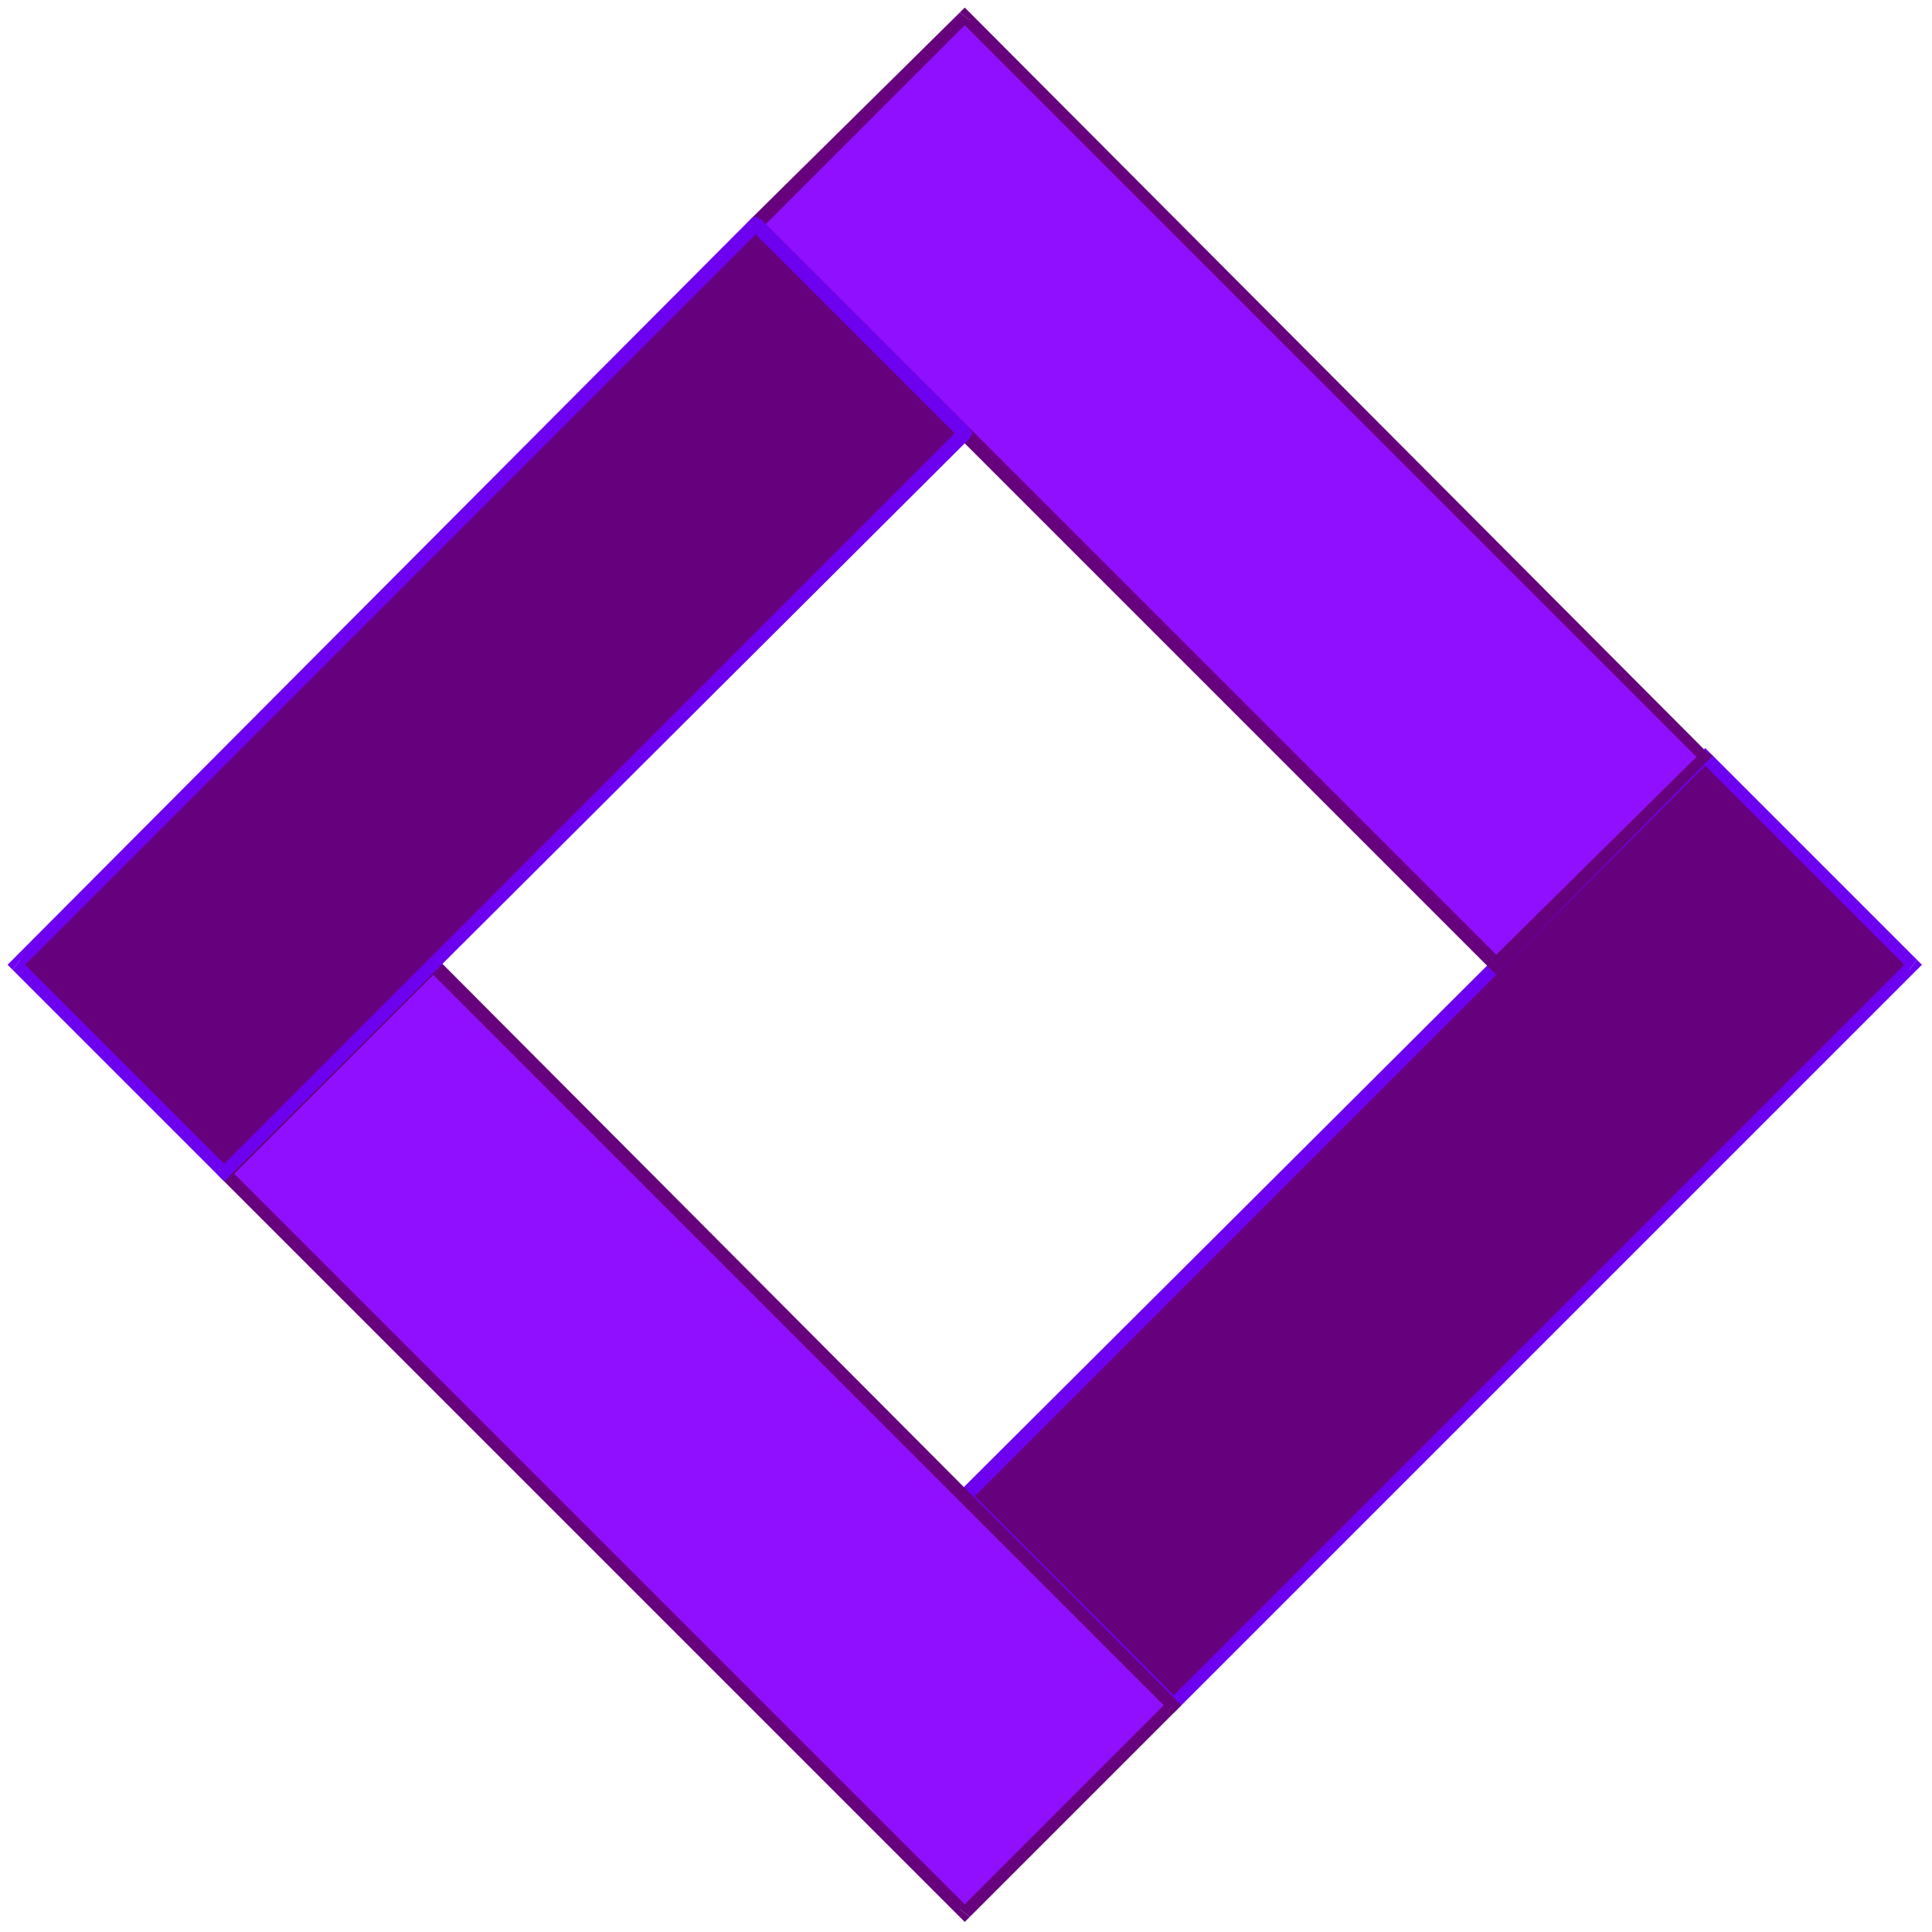
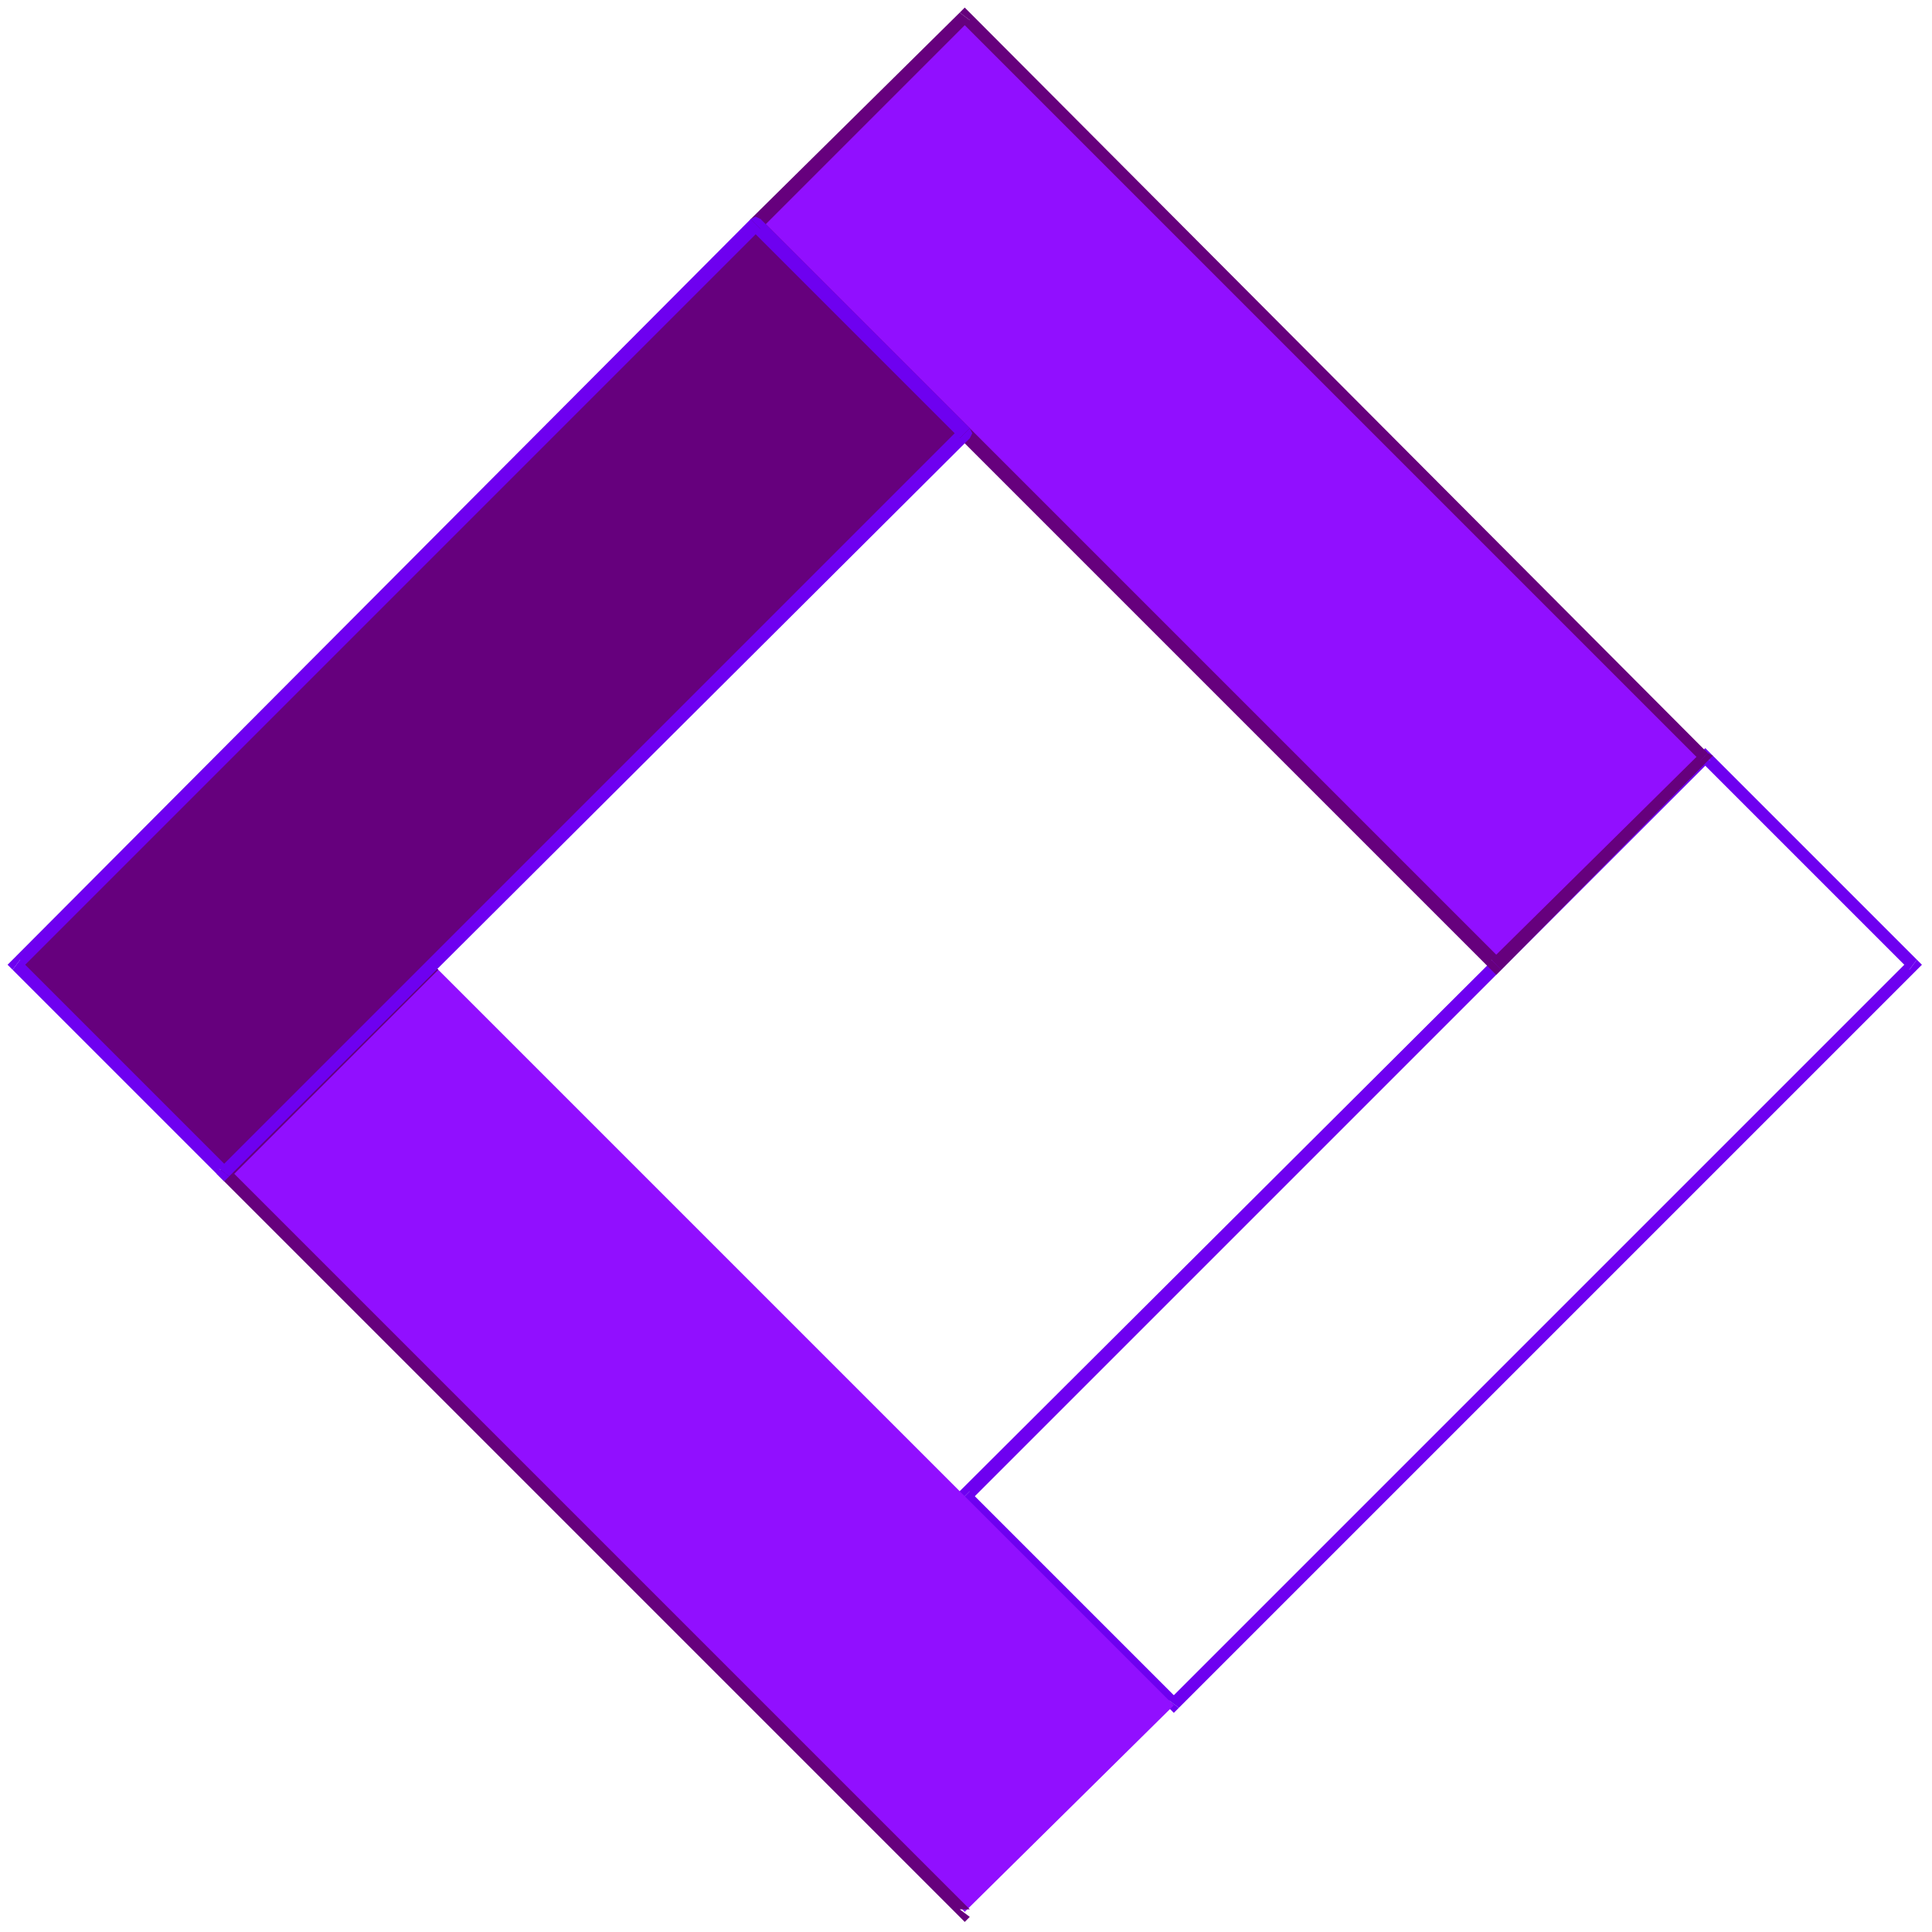
<svg xmlns="http://www.w3.org/2000/svg" xmlns:ns1="http://sodipodi.sourceforge.net/DTD/sodipodi-0.dtd" xmlns:ns2="http://www.inkscape.org/namespaces/inkscape" version="1.0" width="202.935mm" height="202.935mm" id="svg47" ns1:docname="BDRMC008.WMF">
  <ns1:namedview pagecolor="#ffffff" bordercolor="#666666" borderopacity="1" objecttolerance="10" gridtolerance="10" guidetolerance="10" ns2:pageopacity="0" ns2:pageshadow="2" ns2:window-width="640" ns2:window-height="480" id="namedview49" />
  <defs id="defs3">
    <pattern id="WMFhbasepattern" patternUnits="userSpaceOnUse" width="6" height="6" x="0" y="0" />
  </defs>
  <path style="fill:none;stroke:none;" d="  M 0,0   L 766,0   L 766,766   L 0,766   z " id="path5" />
-   <path style="fill:#66007d;fill-rule:evenodd;fill-opacity:1;stroke:none;" d="  M 466,677   L 759,383   L 677,300   L 383,594   L 466,677  z " id="path7" />
  <path style="fill:#6e00f0;fill-rule:evenodd;fill-opacity:1;stroke:none;" d="  M 761,381   L 761,385   L 468,678   L 464,675   L 758,381   L 758,385   L 761,381   L 763,383   L 761,385   L 761,381  z " id="path9" />
  <path style="fill:#6e00f0;fill-rule:evenodd;fill-opacity:1;stroke:none;" d="  M 675,299   L 679,299   L 761,381   L 758,385   L 675,302   L 679,302   L 675,299   L 677,297   L 679,299   L 675,299  z " id="path11" />
  <path style="fill:#6e00f0;fill-rule:evenodd;fill-opacity:1;stroke:none;" d="  M 381,596   L 381,592   L 675,299   L 679,302   L 385,596   L 385,592   L 381,596   L 380,594   L 381,592   L 381,596  z " id="path13" />
  <path style="fill:#6e00f0;fill-rule:evenodd;fill-opacity:1;stroke:none;" d="  M 468,678   L 464,678   L 381,596   L 385,592   L 468,675   L 464,675   L 468,678   L 466,680   L 464,678   L 468,678  z " id="path15" />
  <path style="fill:#910fff;fill-rule:evenodd;fill-opacity:1;stroke:none;" d="  M 300,89   L 594,383   L 676,300   L 383,7   L 300,89  z " id="path17" />
  <path style="fill:#66007d;fill-rule:evenodd;fill-opacity:1;stroke:none;" d="  M 596,385   L 592,385   L 298,91   L 302,87   L 596,381   L 592,381   L 596,385   L 594,387   L 592,385   L 596,385  z " id="path19" />
  <path style="fill:#66007d;fill-rule:evenodd;fill-opacity:1;stroke:none;" d="  M 678,299   L 678,302   L 596,385   L 592,381   L 675,299   L 675,302   L 678,299   L 680,300   L 678,302   L 678,299  z " id="path21" />
  <path style="fill:#66007d;fill-rule:evenodd;fill-opacity:1;stroke:none;" d="  M 381,5   L 385,5   L 678,299   L 675,302   L 381,8   L 385,8   L 381,5   L 383,3   L 385,5   L 381,5  z " id="path23" />
  <path style="fill:#66007d;fill-rule:evenodd;fill-opacity:1;stroke:none;" d="  M 298,91   L 298,87   L 381,5   L 385,8   L 302,91   L 302,87   L 298,91   L 297,89   L 298,87   L 298,91  z " id="path25" />
  <path style="fill:#910fff;fill-rule:evenodd;fill-opacity:1;stroke:none;" d="  M 466,677   L 172,383   L 90,466   L 383,759   L 466,677  z " id="path27" />
-   <path style="fill:#66007d;fill-rule:evenodd;fill-opacity:1;stroke:none;" d="  M 170,381   L 174,381   L 467,675   L 464,679   L 170,385   L 174,385   L 170,381   L 172,380   L 174,381   L 170,381  z " id="path29" />
  <path style="fill:#66007d;fill-rule:evenodd;fill-opacity:1;stroke:none;" d="  M 88,468   L 88,464   L 170,381   L 174,385   L 91,468   L 91,464   L 88,468   L 86,466   L 88,464   L 88,468  z " id="path31" />
  <path style="fill:#66007d;fill-rule:evenodd;fill-opacity:1;stroke:none;" d="  M 385,761   L 381,761   L 88,468   L 91,464   L 385,758   L 381,758   L 385,761   L 383,763   L 381,761   L 385,761  z " id="path33" />
-   <path style="fill:#66007d;fill-rule:evenodd;fill-opacity:1;stroke:none;" d="  M 467,675   L 467,679   L 385,761   L 381,758   L 464,675   L 464,679   L 467,675   L 469,677   L 467,679   L 467,675  z " id="path35" />
  <path style="fill:#66007d;fill-rule:evenodd;fill-opacity:1;stroke:none;" d="  M 300,89   L 7,383   L 89,465   L 383,172   L 300,89  z " id="path37" />
  <path style="fill:#6e00f0;fill-rule:evenodd;fill-opacity:1;stroke:none;" d="  M 5,385   L 5,381   L 298,87   L 302,91   L 8,385   L 8,381   L 5,385   L 3,383   L 5,381   L 5,385  z " id="path39" />
  <path style="fill:#6e00f0;fill-rule:evenodd;fill-opacity:1;stroke:none;" d="  M 91,467   L 87,467   L 5,385   L 8,381   L 91,464   L 87,464   L 91,467   L 89,469   L 87,467   L 91,467  z " id="path41" />
  <path style="fill:#6e00f0;fill-rule:evenodd;fill-opacity:1;stroke:none;" d="  M 385,170   L 385,174   L 91,467   L 87,464   L 381,170   L 381,174   L 385,170   L 386,172   L 385,174   L 385,170  z " id="path43" />
  <path style="fill:#6e00f0;fill-rule:evenodd;fill-opacity:1;stroke:none;" d="  M 298,87   L 302,87   L 385,170   L 381,174   L 298,91   L 302,91   L 298,87   L 300,86   L 302,87   L 298,87  z " id="path45" />
</svg>